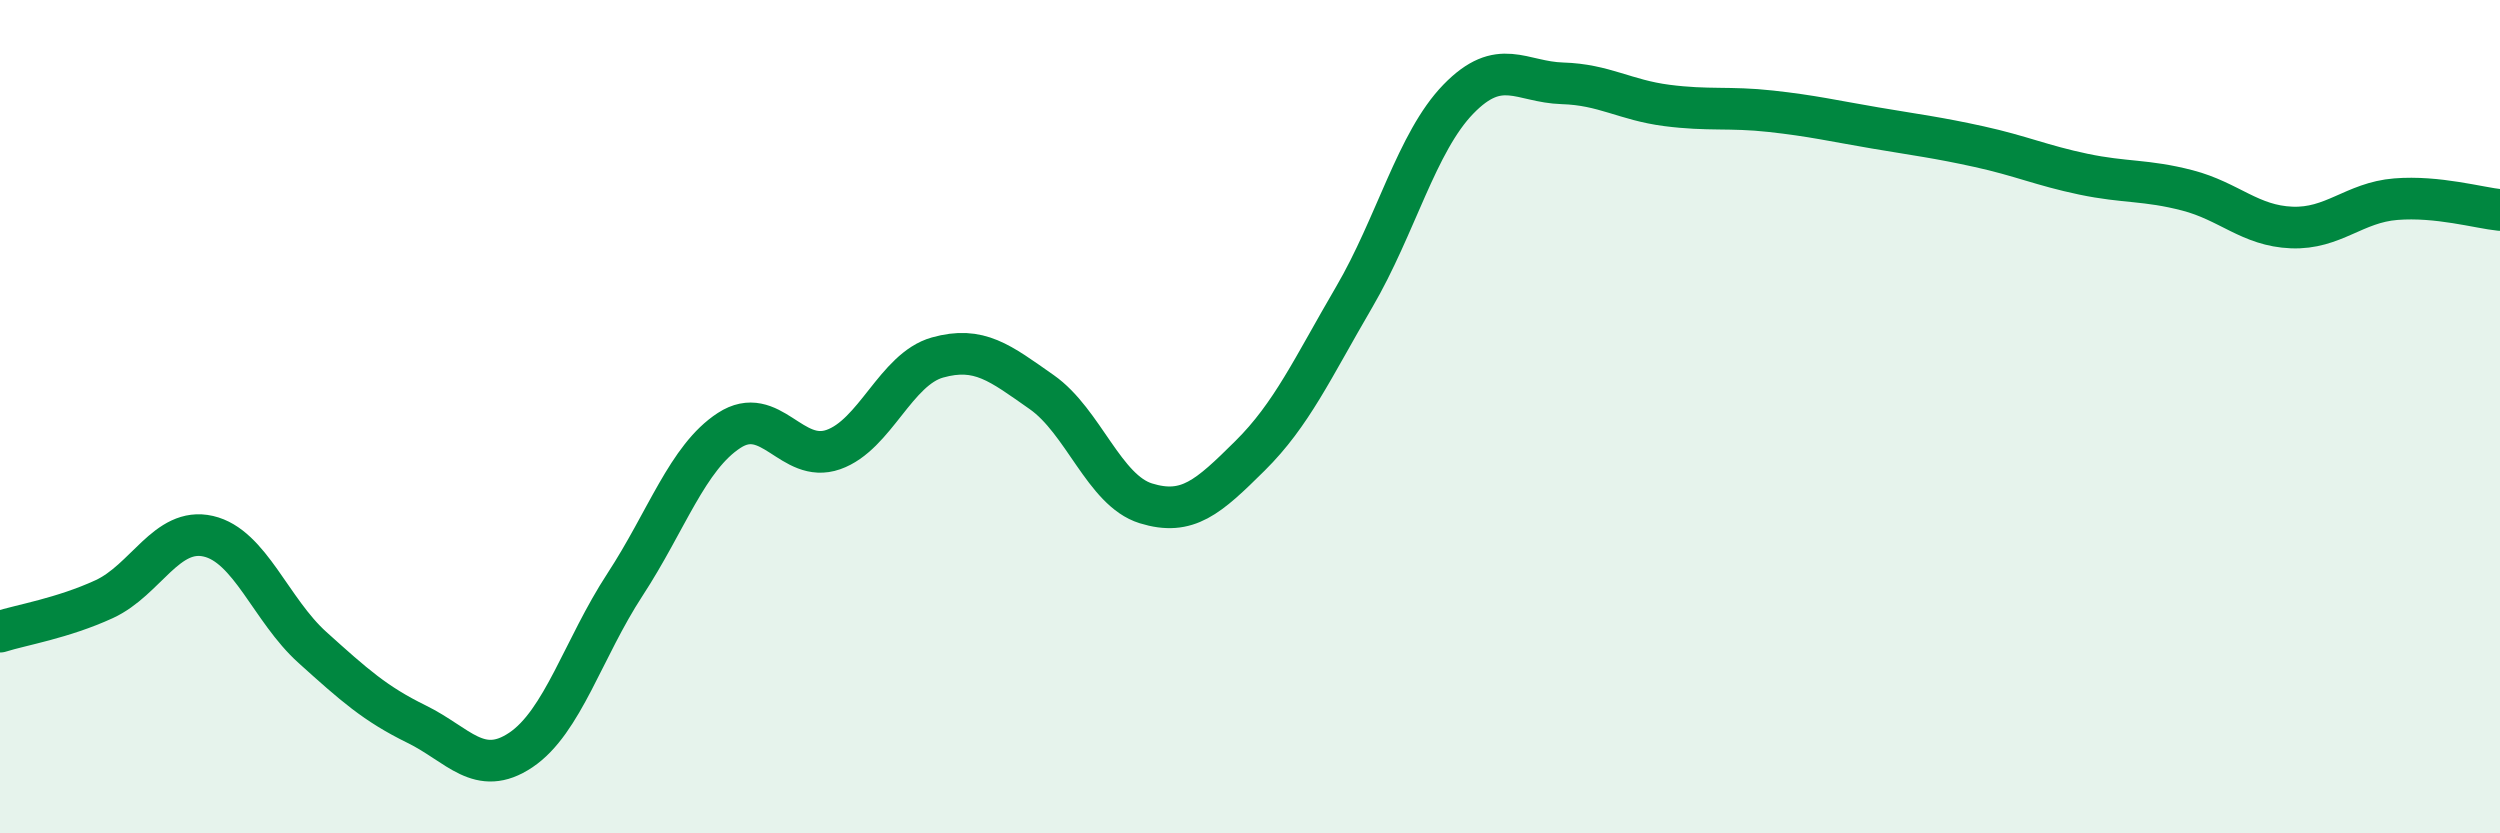
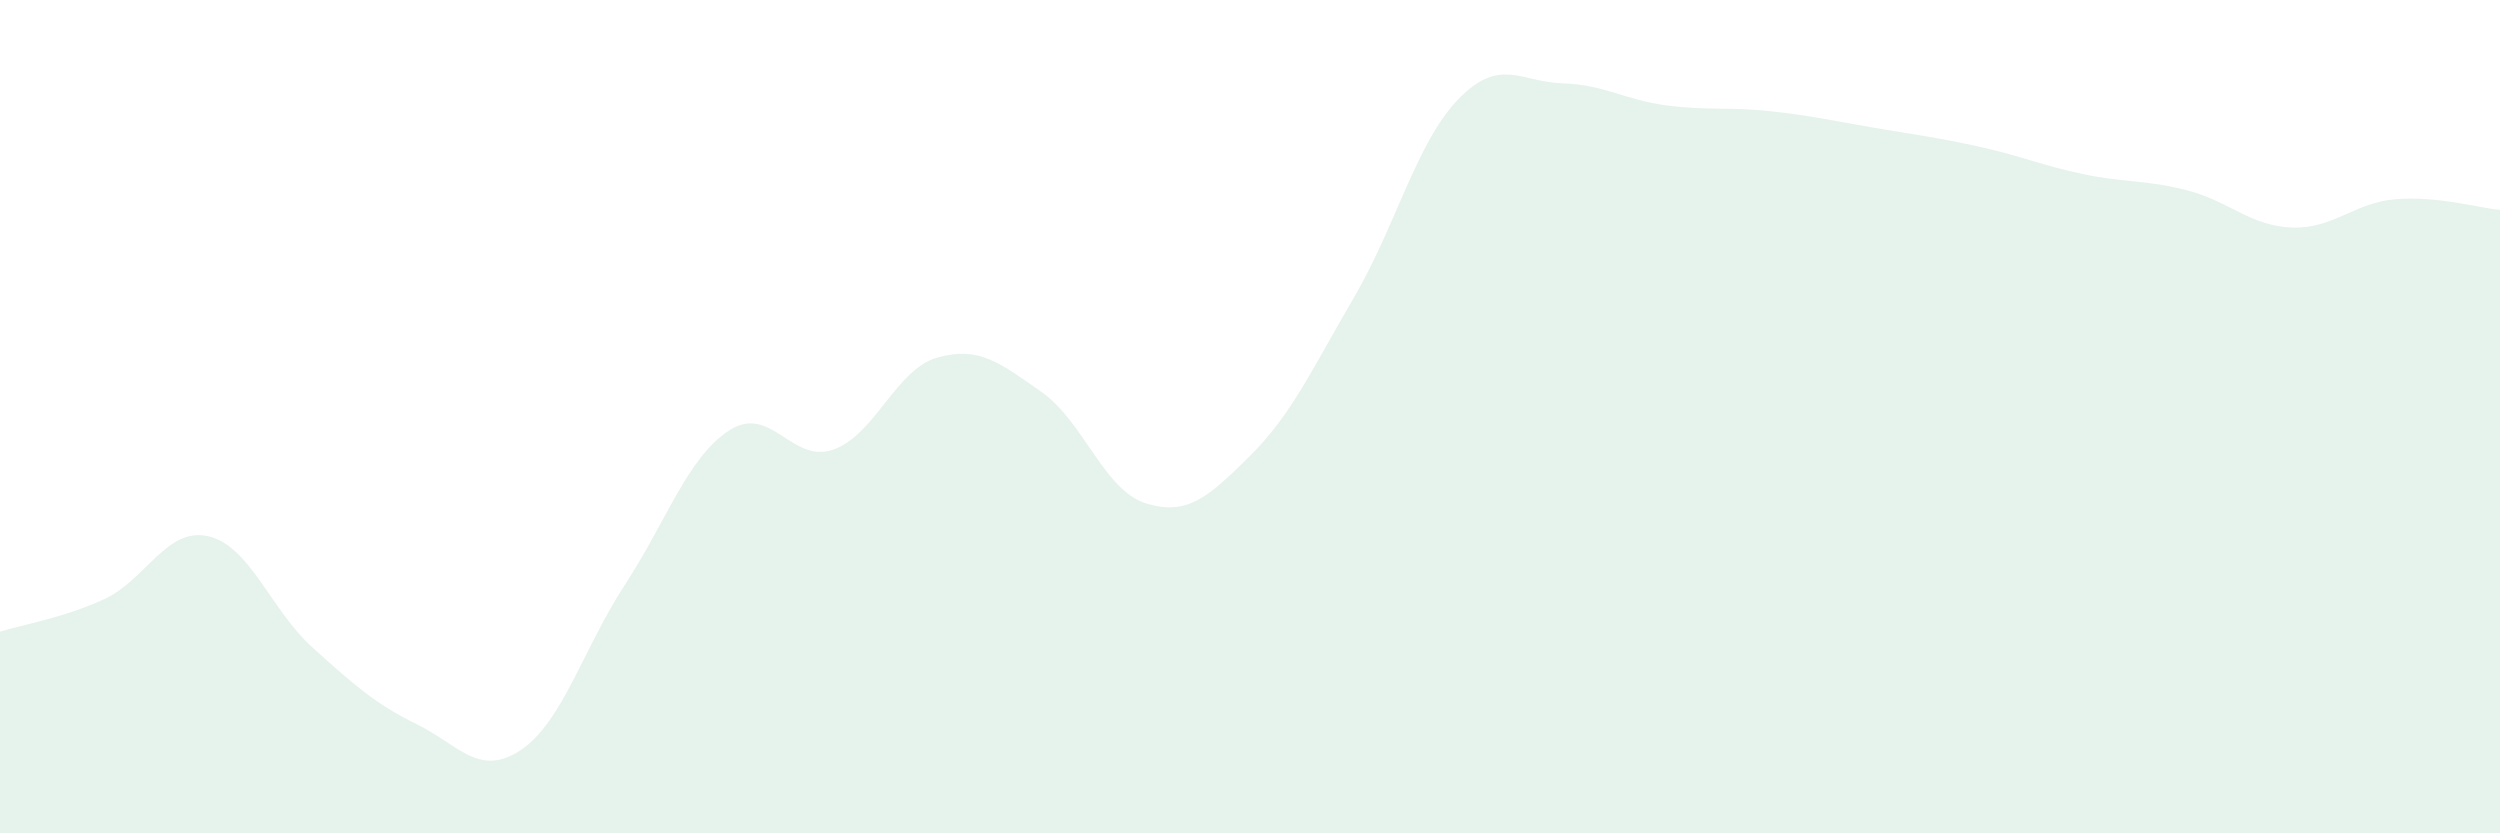
<svg xmlns="http://www.w3.org/2000/svg" width="60" height="20" viewBox="0 0 60 20">
  <path d="M 0,15.16 C 0.5,15 1.5,14.84 2.5,14.38 C 3.5,13.92 4,12.64 5,12.87 C 6,13.1 6.5,14.64 7.5,15.54 C 8.5,16.44 9,16.89 10,17.38 C 11,17.87 11.5,18.67 12.5,18 C 13.5,17.33 14,15.56 15,14.03 C 16,12.5 16.5,10.98 17.5,10.33 C 18.5,9.68 19,11.14 20,10.79 C 21,10.44 21.5,8.86 22.5,8.58 C 23.5,8.3 24,8.71 25,9.41 C 26,10.11 26.5,11.77 27.5,12.08 C 28.5,12.39 29,11.93 30,10.94 C 31,9.95 31.5,8.84 32.5,7.13 C 33.5,5.42 34,3.41 35,2.38 C 36,1.35 36.5,1.97 37.5,2 C 38.5,2.03 39,2.4 40,2.53 C 41,2.66 41.5,2.56 42.5,2.67 C 43.5,2.78 44,2.9 45,3.07 C 46,3.24 46.5,3.3 47.5,3.52 C 48.5,3.74 49,3.97 50,4.18 C 51,4.39 51.5,4.31 52.5,4.57 C 53.5,4.83 54,5.42 55,5.46 C 56,5.5 56.5,4.86 57.5,4.78 C 58.5,4.7 59.5,4.99 60,5.04L60 20L0 20Z" fill="#008740" opacity="0.1" stroke-linecap="round" stroke-linejoin="round" />
-   <path d="M 0,15.16 C 0.5,15 1.5,14.84 2.5,14.38 C 3.5,13.92 4,12.64 5,12.87 C 6,13.1 6.5,14.64 7.5,15.54 C 8.5,16.44 9,16.89 10,17.38 C 11,17.87 11.5,18.67 12.5,18 C 13.5,17.33 14,15.56 15,14.03 C 16,12.5 16.5,10.98 17.5,10.33 C 18.5,9.68 19,11.14 20,10.79 C 21,10.44 21.5,8.86 22.5,8.58 C 23.5,8.3 24,8.71 25,9.41 C 26,10.11 26.5,11.77 27.5,12.08 C 28.5,12.39 29,11.93 30,10.94 C 31,9.95 31.5,8.84 32.5,7.13 C 33.5,5.42 34,3.41 35,2.38 C 36,1.35 36.5,1.97 37.5,2 C 38.5,2.03 39,2.4 40,2.53 C 41,2.66 41.5,2.56 42.5,2.67 C 43.5,2.78 44,2.9 45,3.07 C 46,3.24 46.5,3.3 47.5,3.52 C 48.5,3.74 49,3.97 50,4.18 C 51,4.39 51.5,4.31 52.5,4.57 C 53.5,4.83 54,5.42 55,5.46 C 56,5.5 56.5,4.86 57.5,4.78 C 58.5,4.7 59.5,4.99 60,5.04" stroke="#008740" stroke-width="1" fill="none" stroke-linecap="round" stroke-linejoin="round" />
</svg>